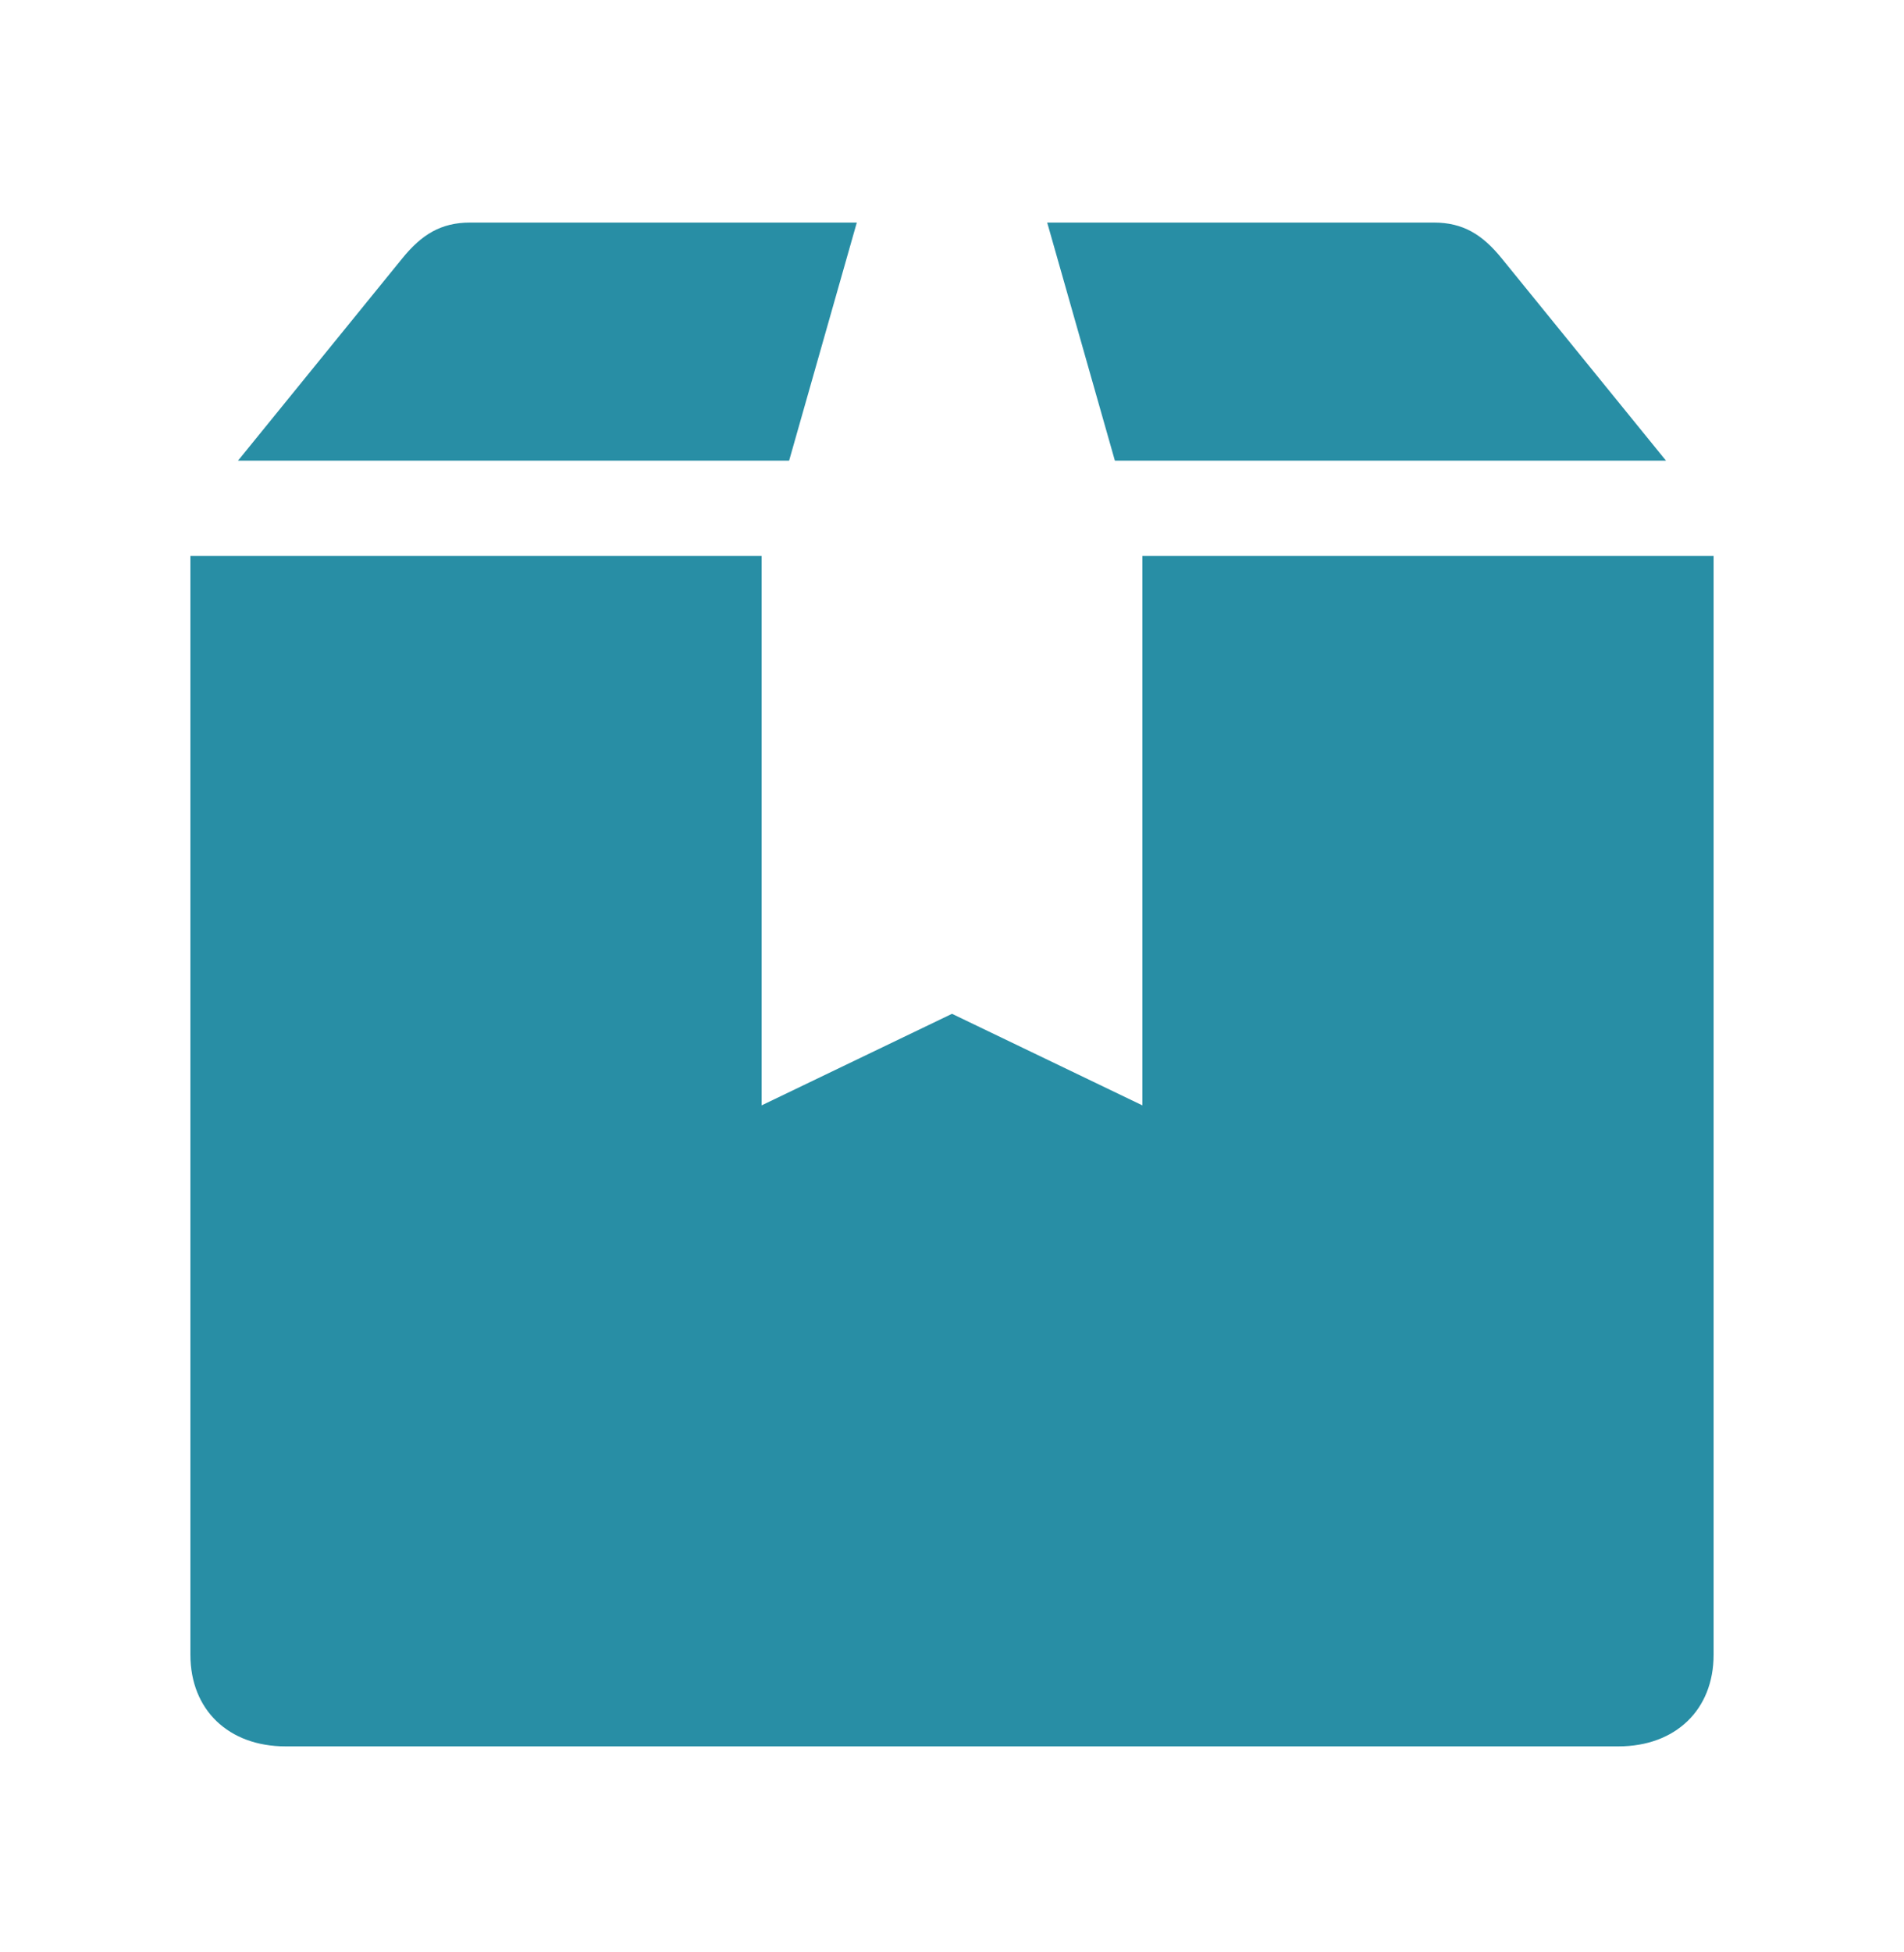
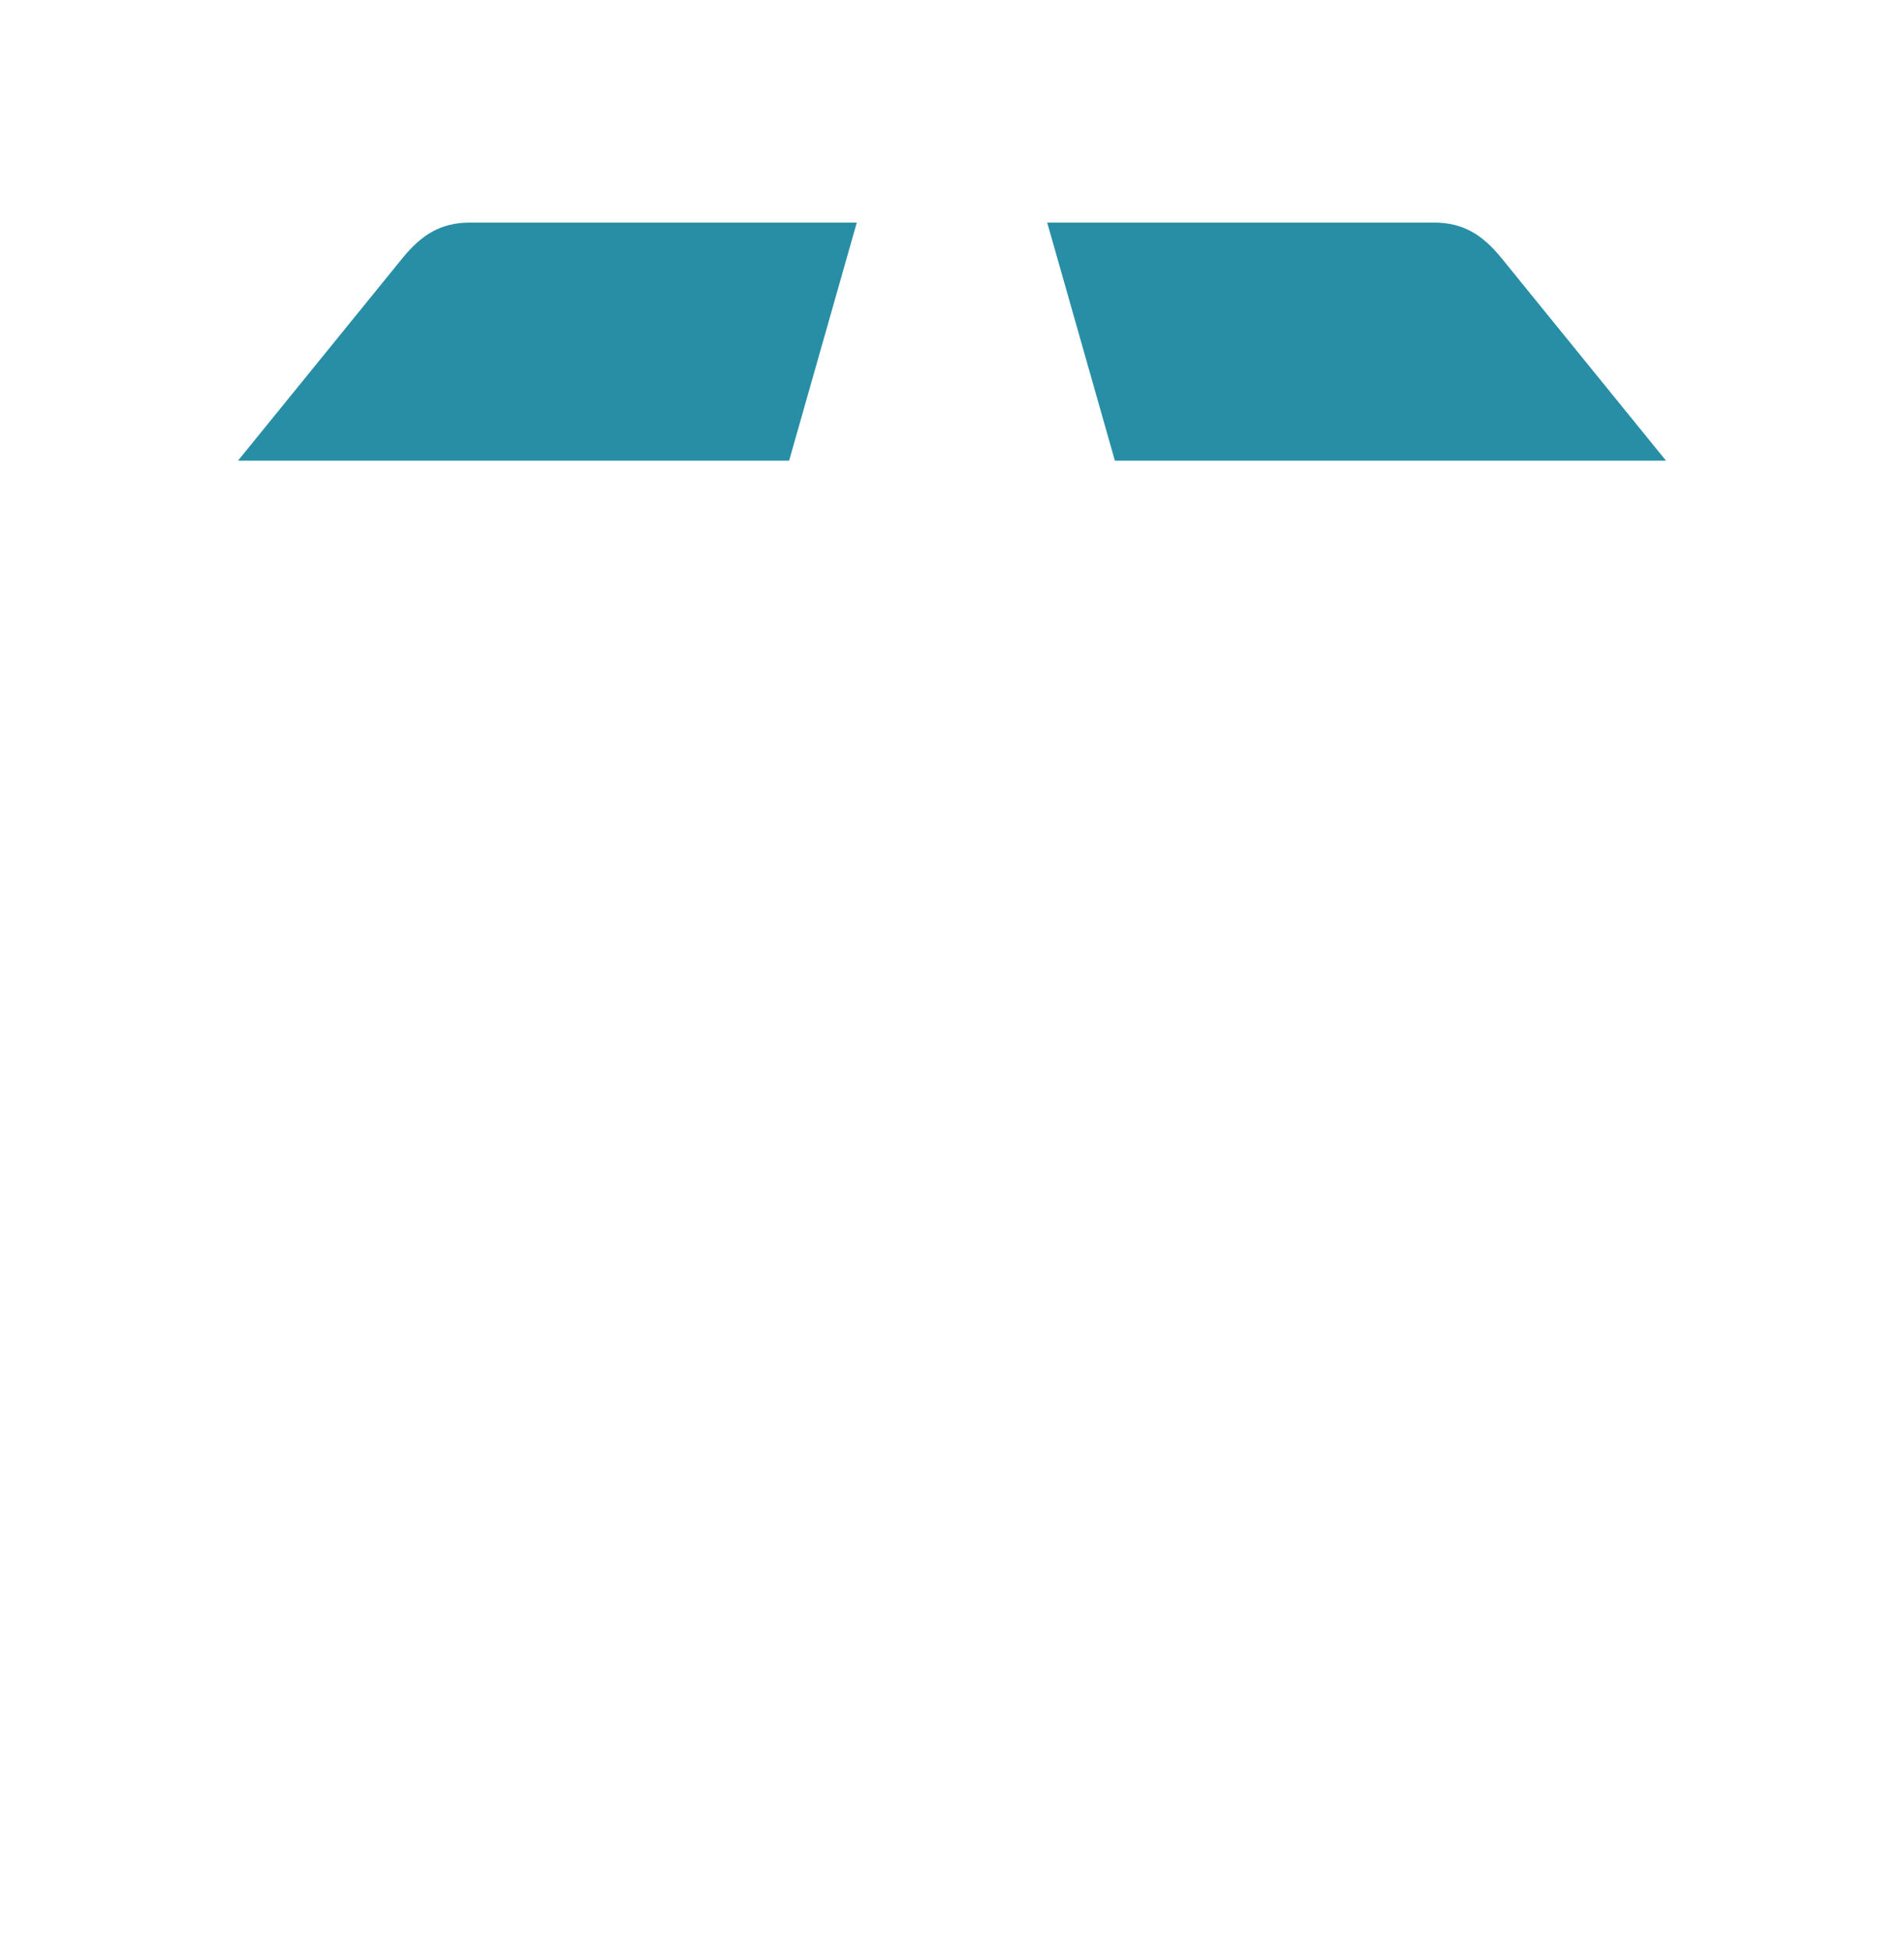
<svg xmlns="http://www.w3.org/2000/svg" width="40" height="41" viewBox="0 0 40 41" fill="none">
  <path d="M35 9.674L31.547 5.424C31.141 4.924 30.734 4.674 30.125 4.674H22L23.422 9.674H35Z" fill="#288EA5" />
  <path d="M16.578 9.674L18 4.674H9.875C9.266 4.674 8.859 4.924 8.453 5.424L5 9.674H16.578Z" fill="#288EA5" />
-   <path d="M24 23.213L20 21.29L16 23.213V11.674H4V34.751C4 35.905 4.8 36.674 6 36.674H34C35.2 36.674 36 35.905 36 34.751V11.674H24V23.213Z" fill="#288EA5" />
</svg>